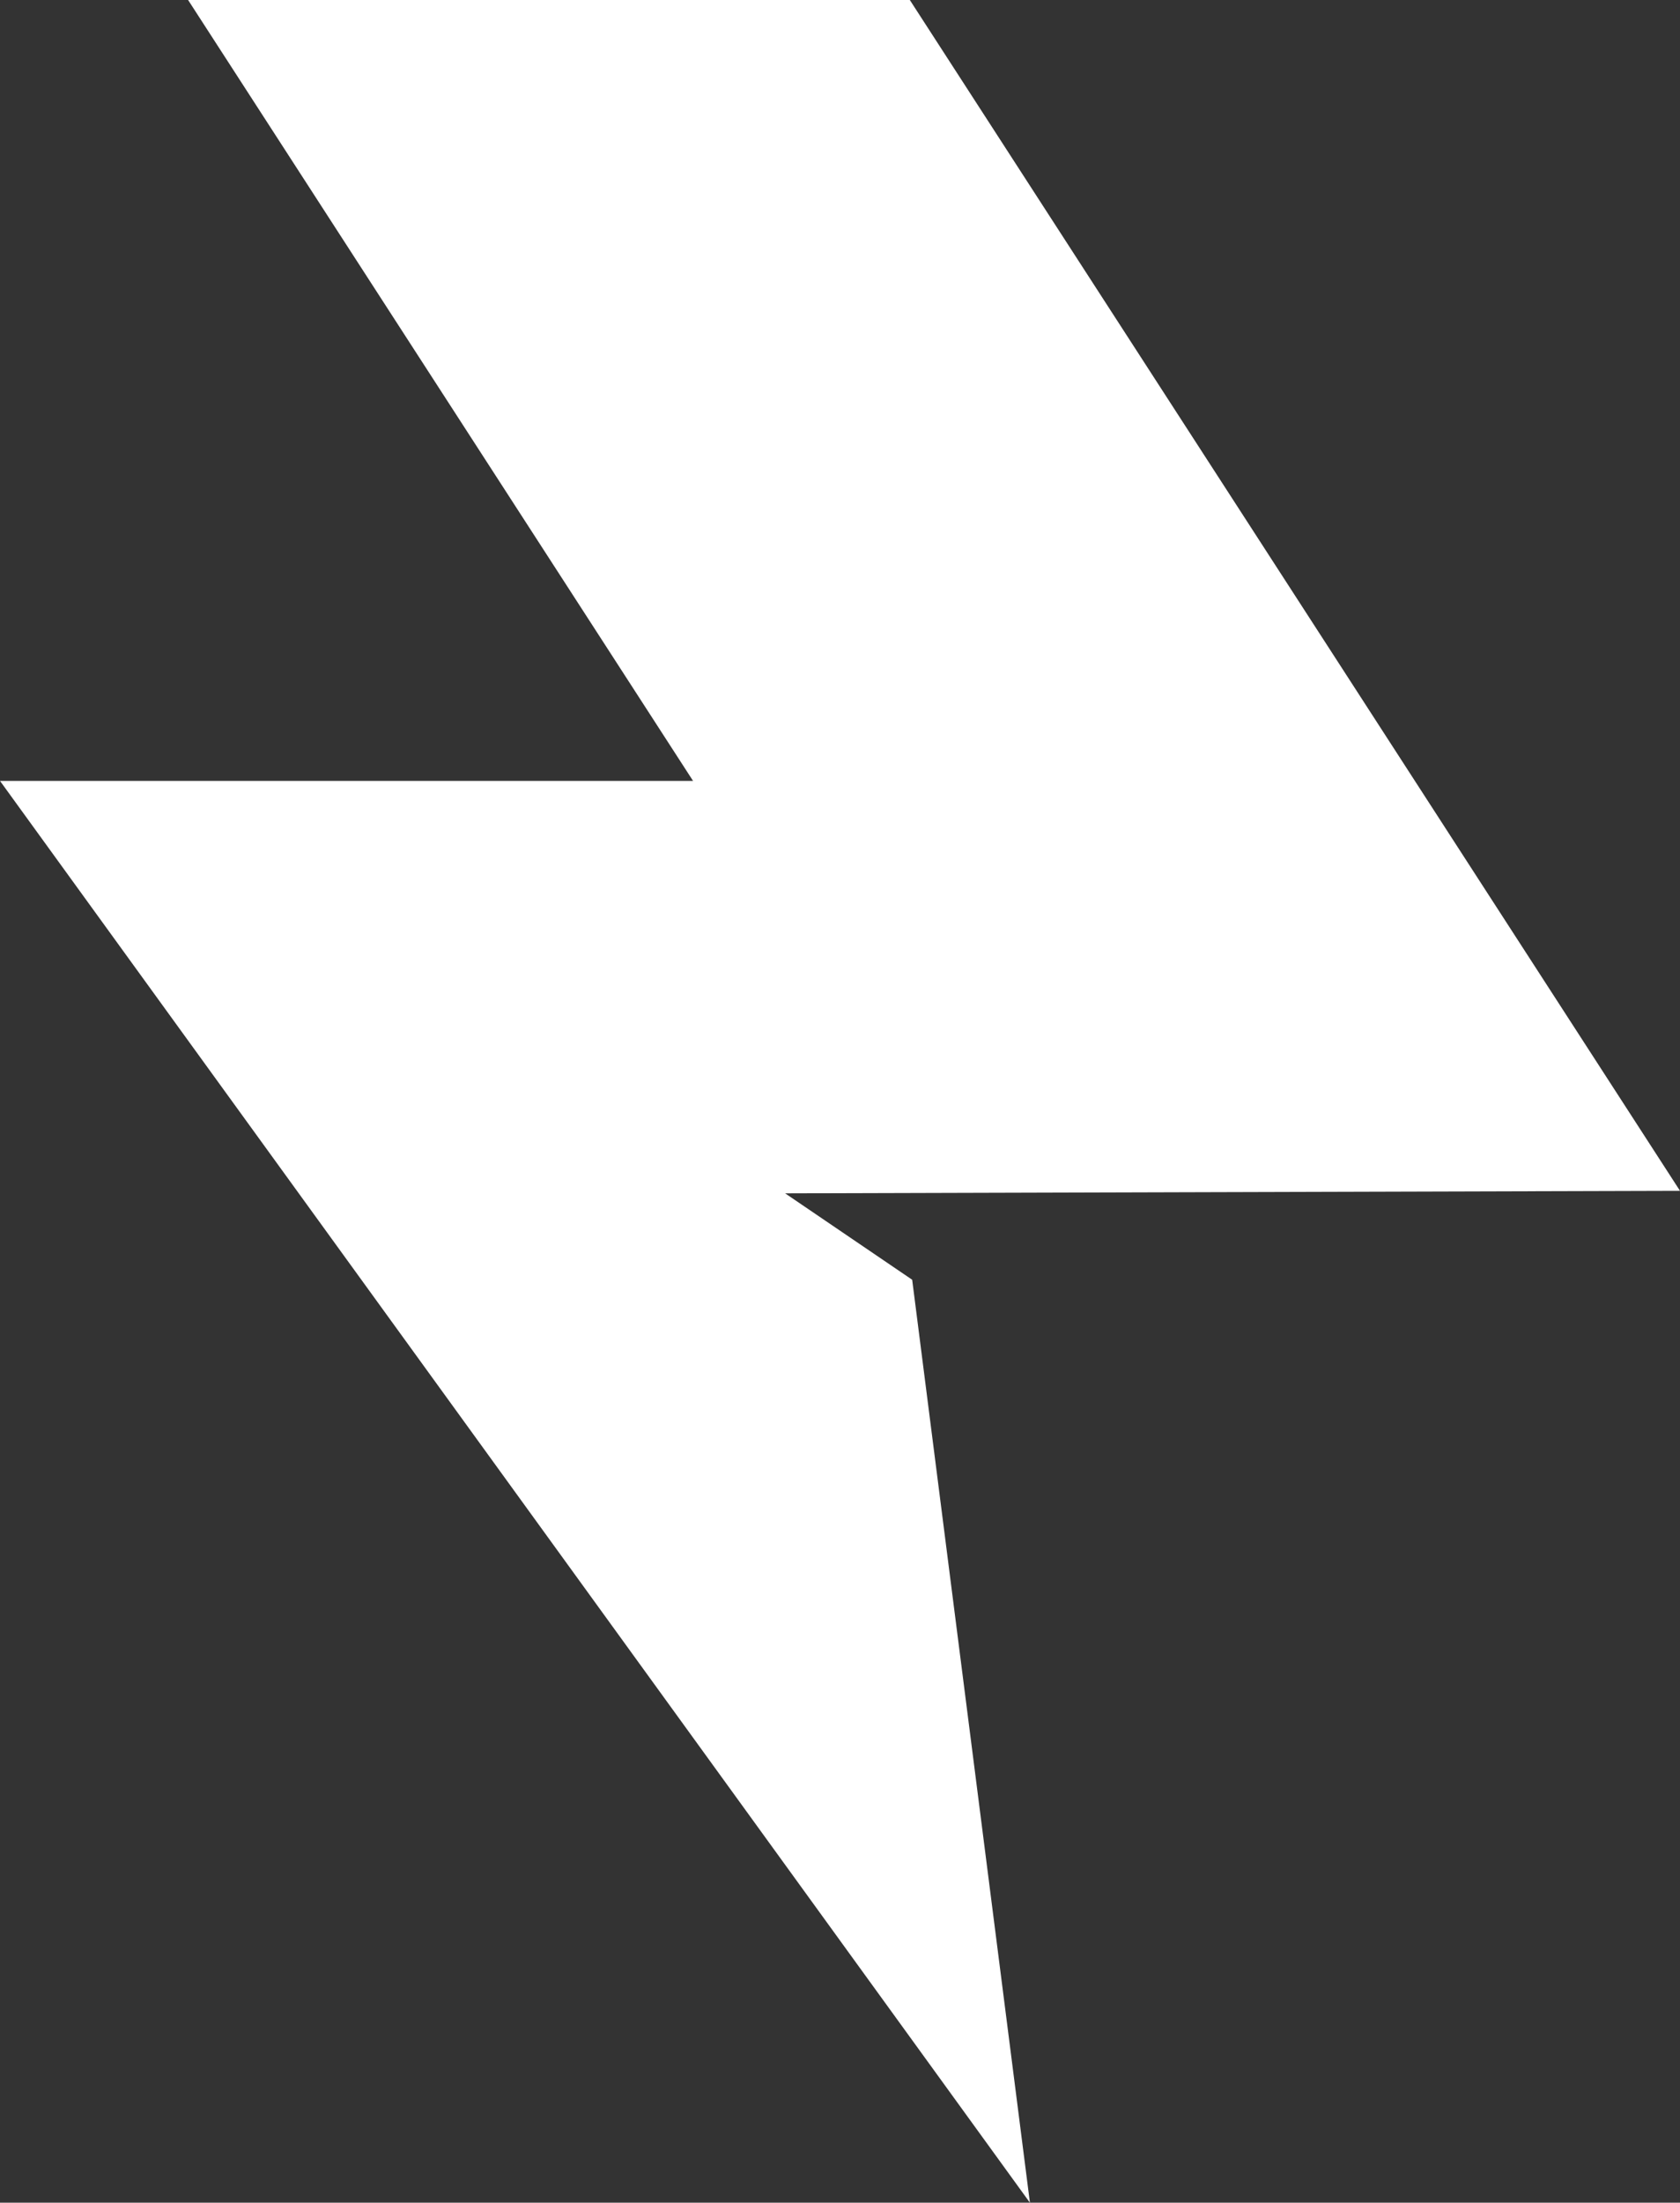
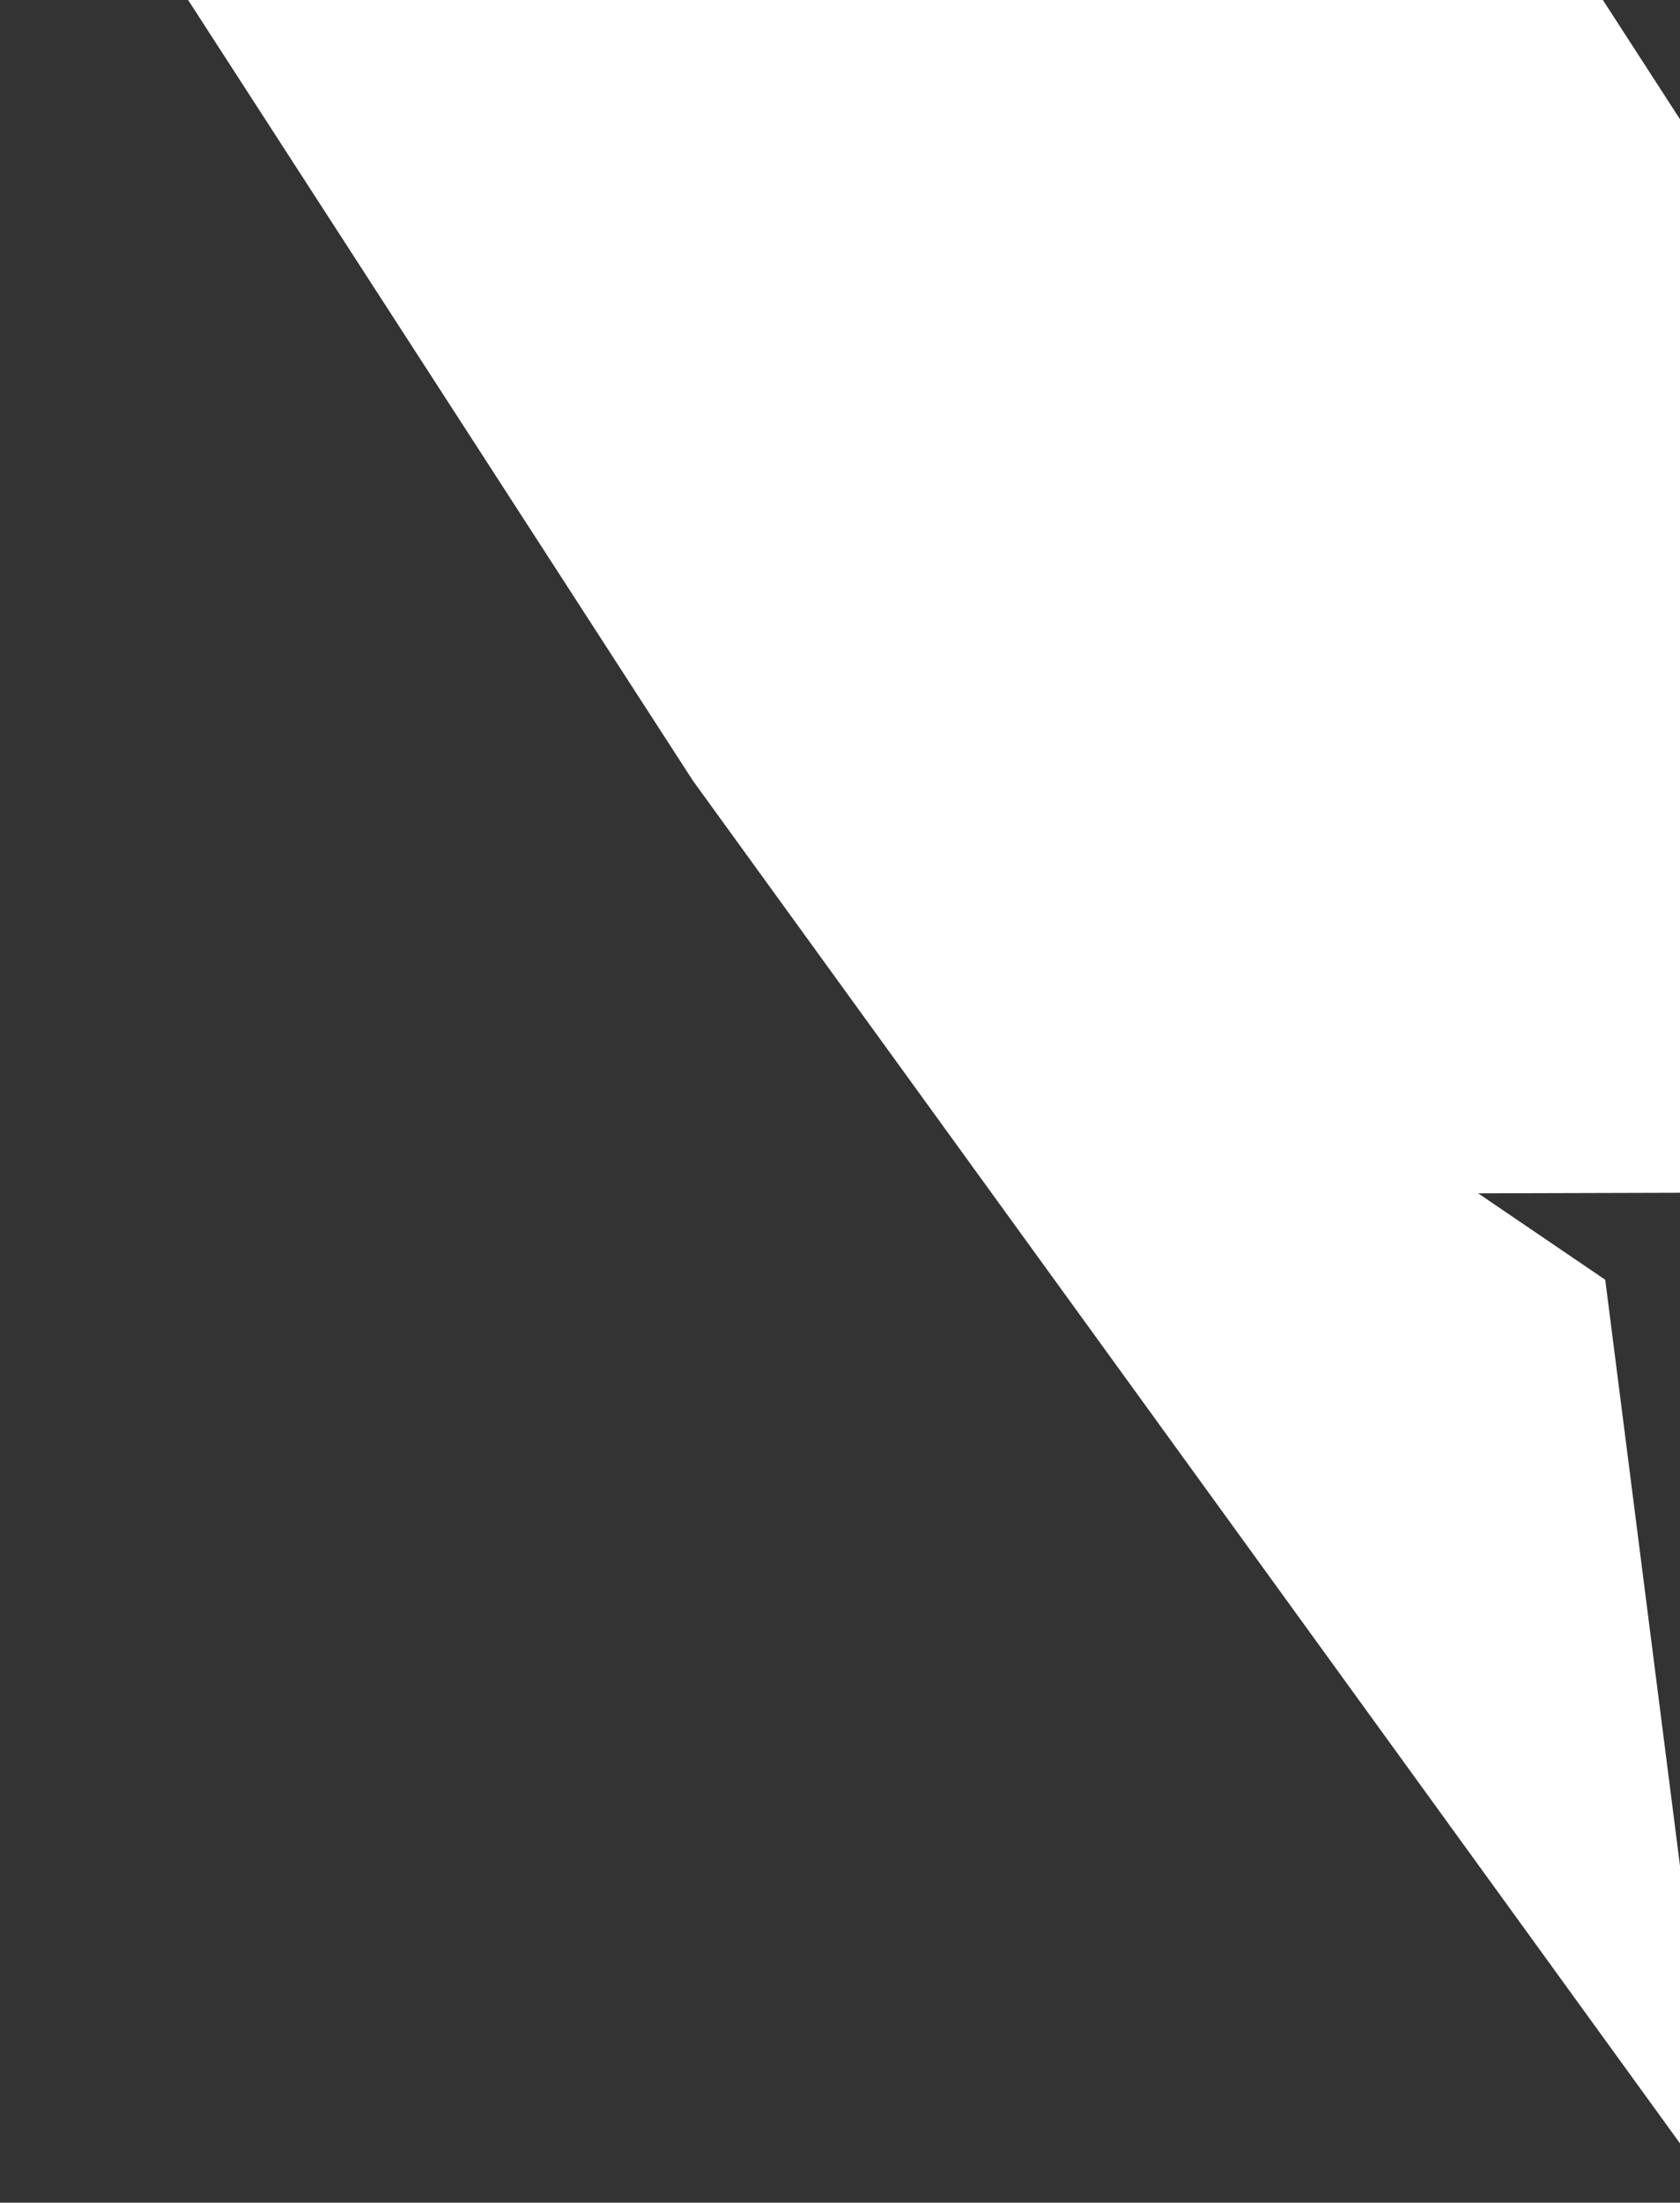
<svg xmlns="http://www.w3.org/2000/svg" width="28.536" height="37.4" viewBox="0 0 28.536 37.4">
  <rect x="0" y="0" width="28.536" height="37.4" fill="#333333" stroke="none" />
-   <path id="Path_7" data-name="Path 7" d="M-2608.233,1815.664l8.577,13.259h-11.772l17.494,24.141-2-15.671-2.158-1.467,15.2-.043q-6.541-10.11-13.082-20.219Z" transform="translate(2611.428 -1815.664)" fill="#fff" />
+   <path id="Path_7" data-name="Path 7" d="M-2608.233,1815.664l8.577,13.259l17.494,24.141-2-15.671-2.158-1.467,15.2-.043q-6.541-10.11-13.082-20.219Z" transform="translate(2611.428 -1815.664)" fill="#fff" />
</svg>